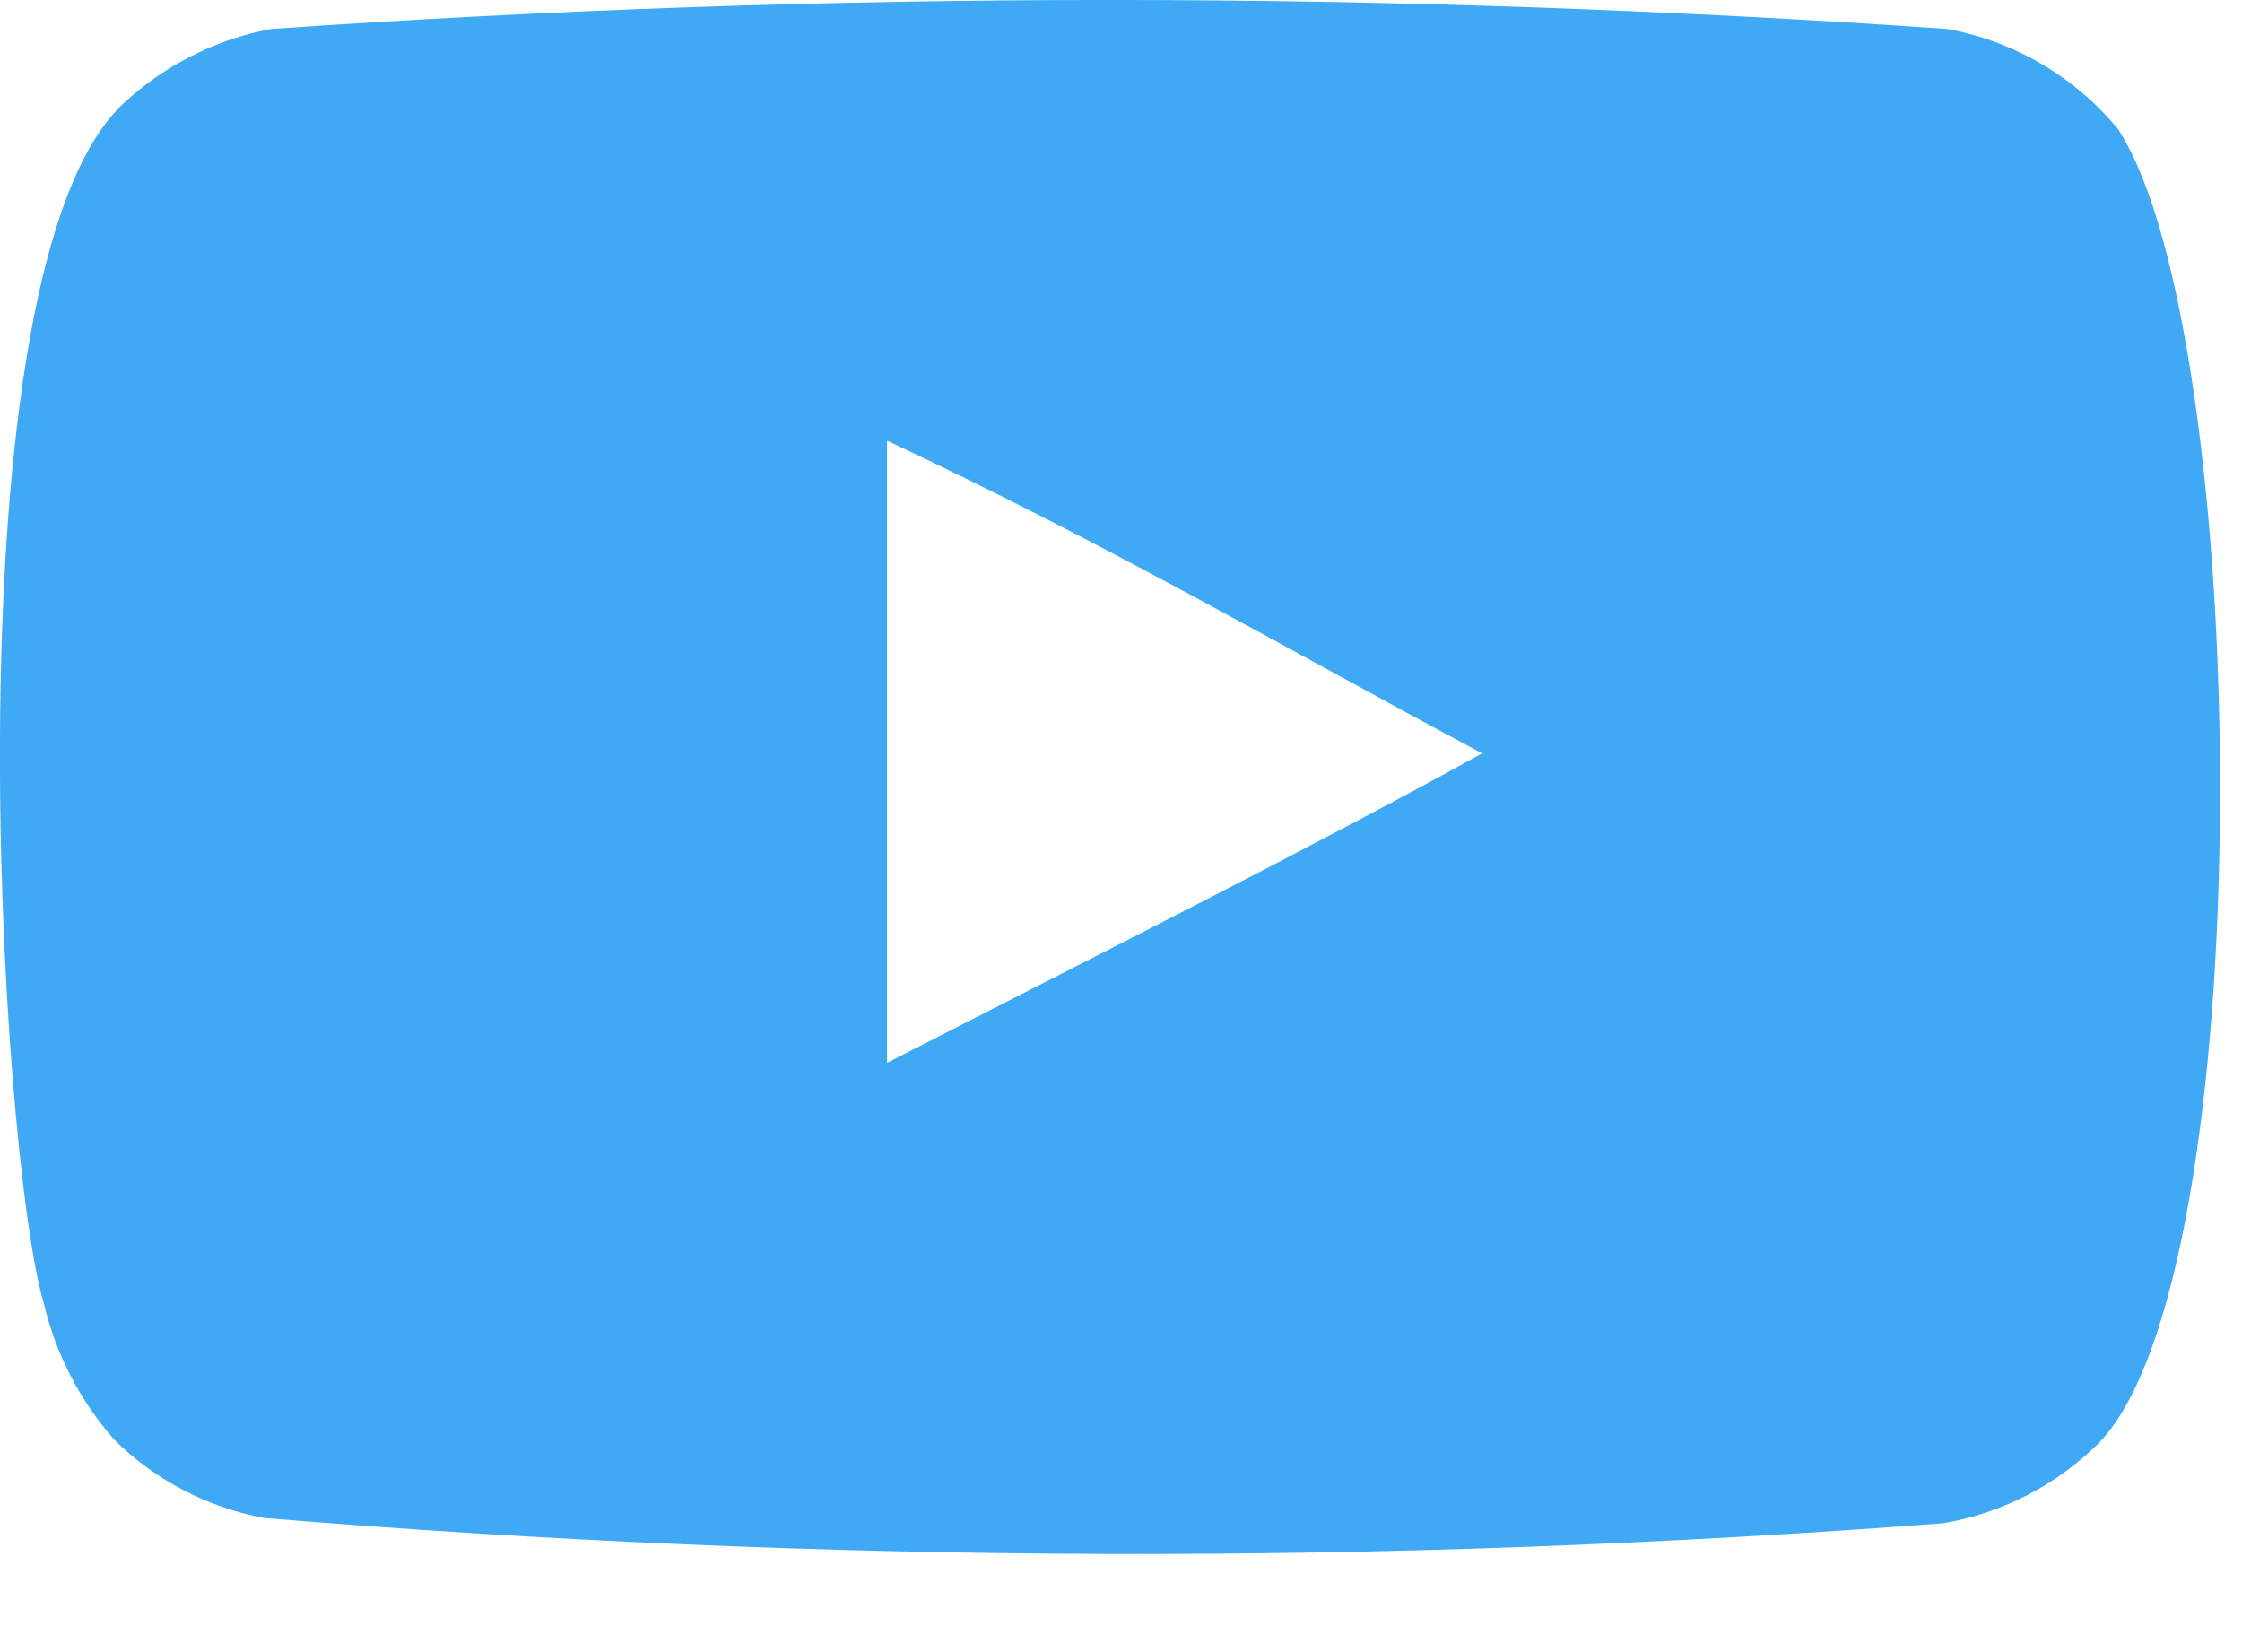
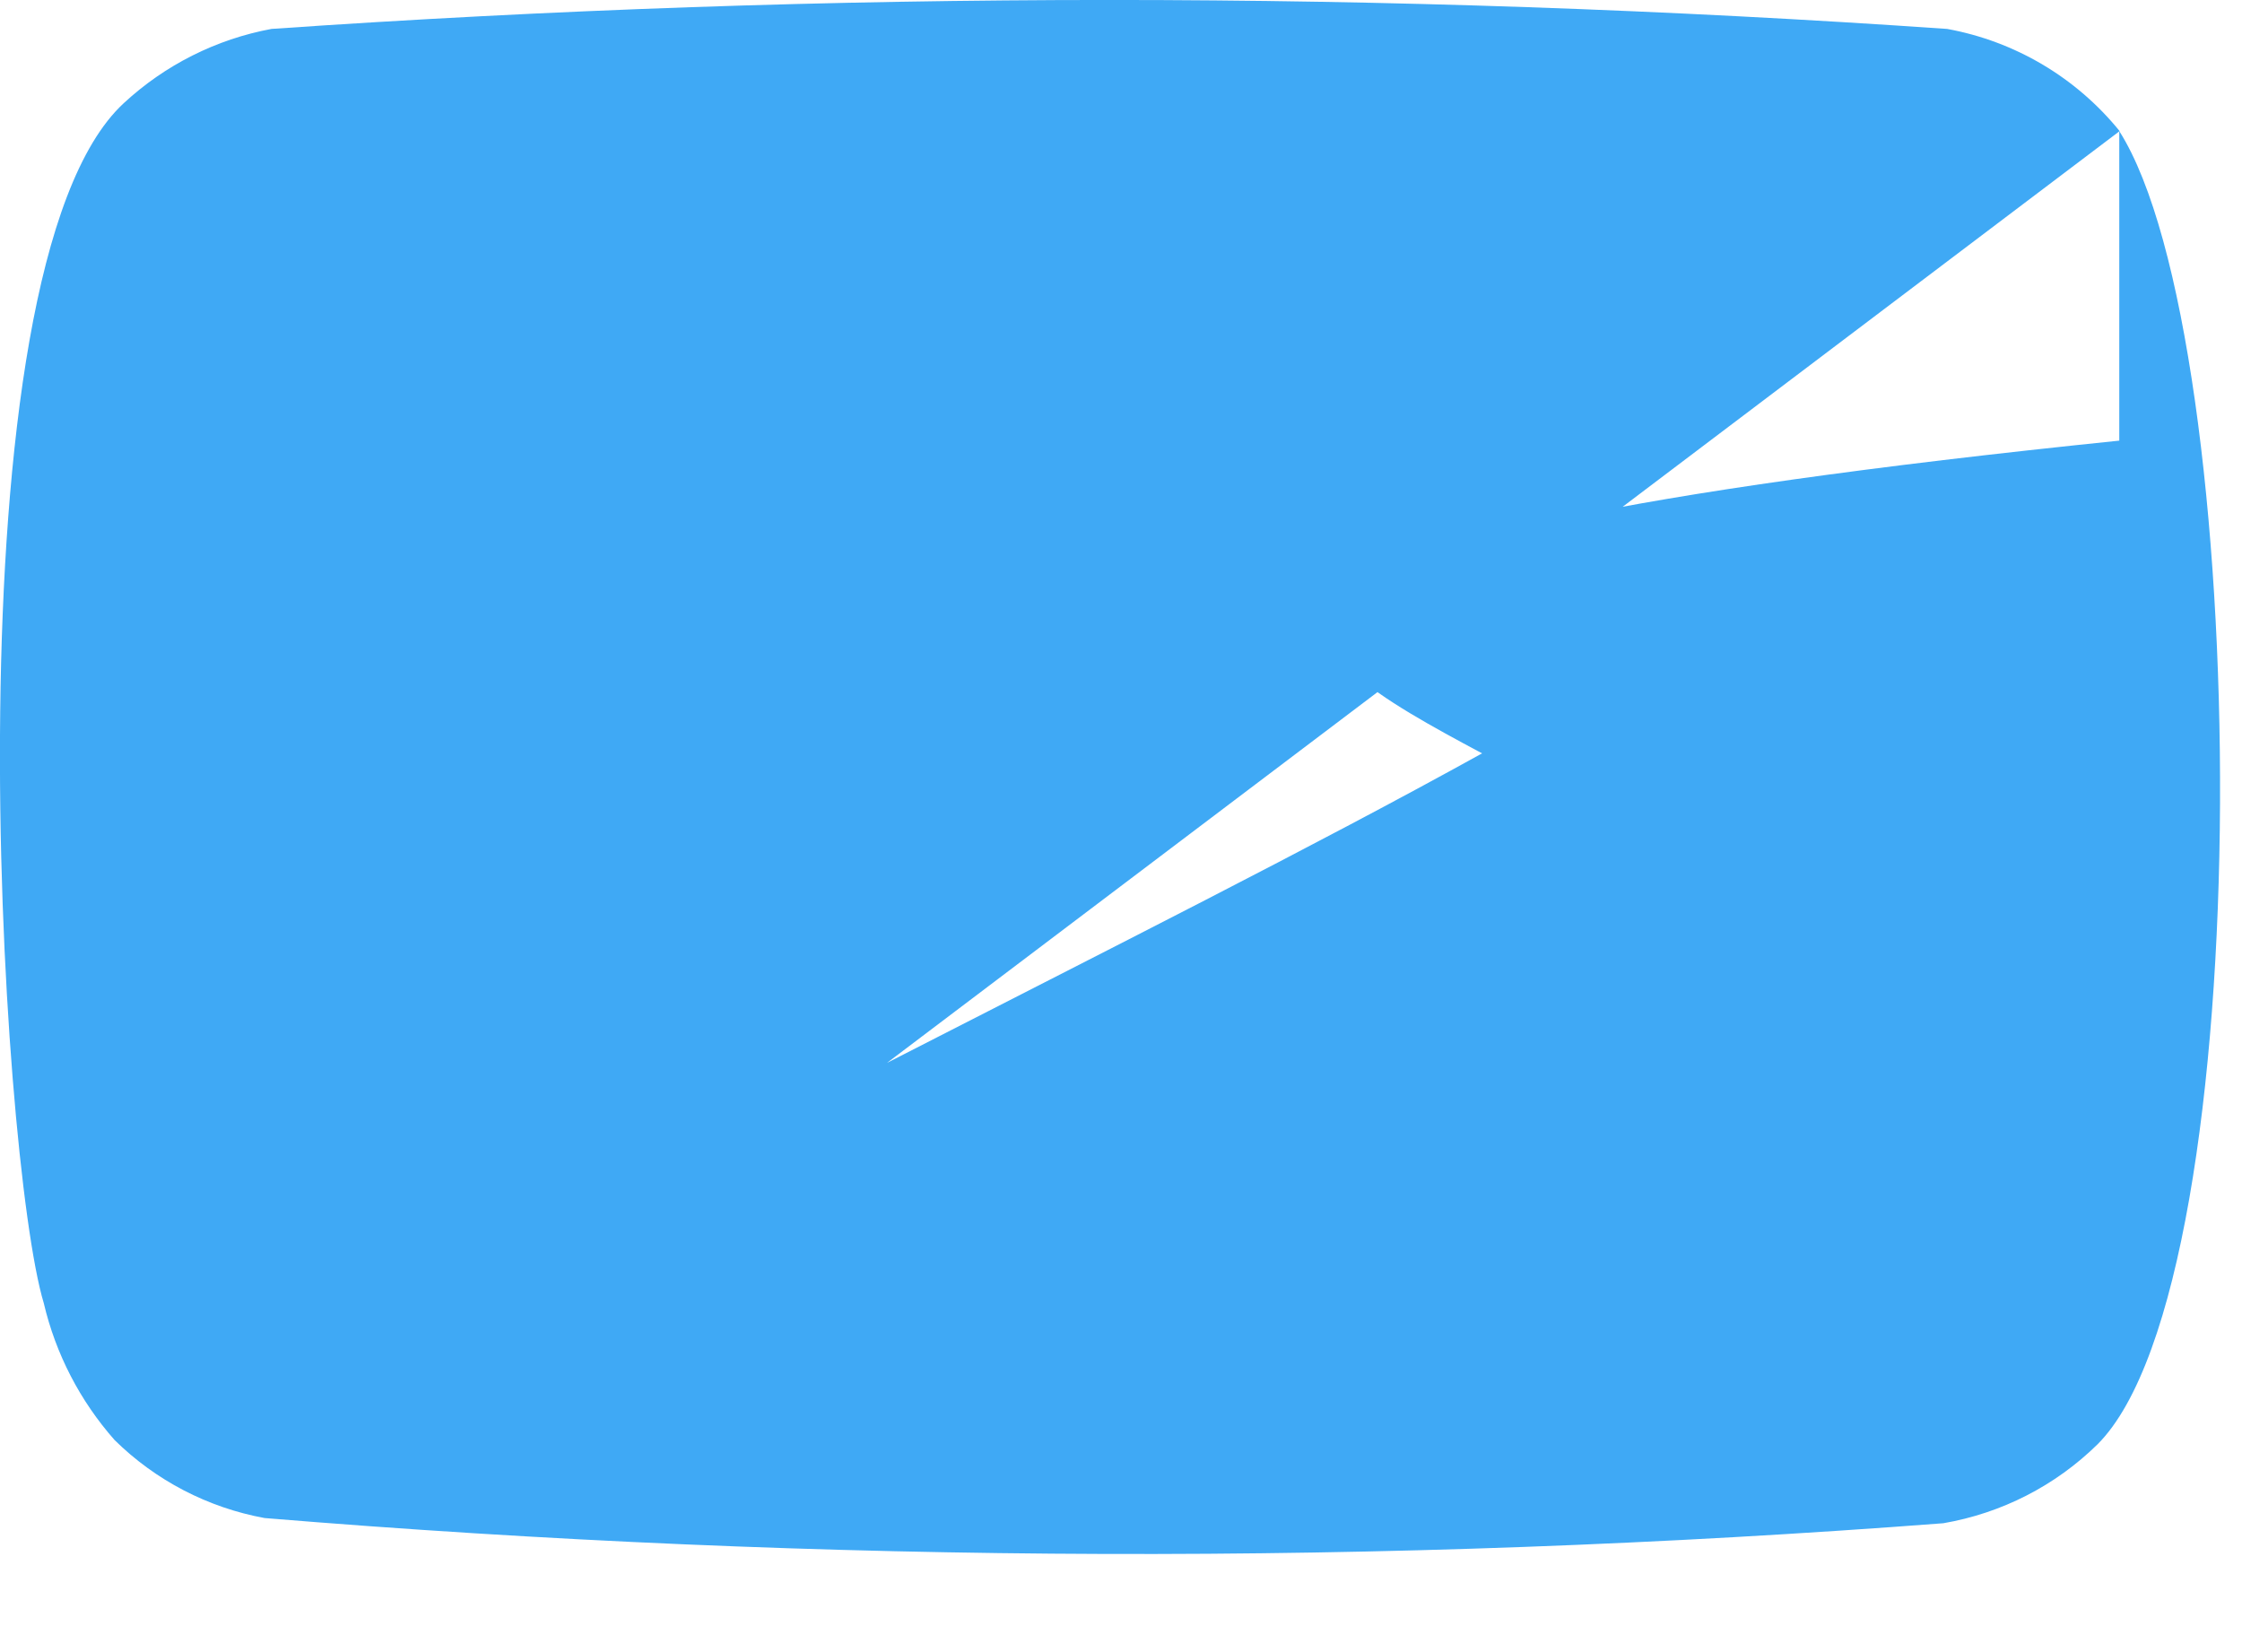
<svg xmlns="http://www.w3.org/2000/svg" width="19" height="14" viewBox="0 0 19 14" fill="none">
-   <path d="M17.963 1.111C17.595 0.657 17.077 0.35 16.501 0.245C11.774 -0.082 7.029 -0.082 2.301 0.245C1.832 0.332 1.397 0.551 1.047 0.876C-0.469 2.282 0.001 9.821 0.371 11.043C0.472 11.473 0.678 11.871 0.971 12.203C1.319 12.546 1.762 12.776 2.242 12.864C6.976 13.255 11.733 13.27 16.469 12.908C16.963 12.823 17.419 12.59 17.776 12.239C19.176 10.839 19.082 2.876 17.96 1.111M7.517 9.007V3.734C9.391 4.615 10.843 5.466 12.56 6.384C11.144 7.168 9.391 8.047 7.517 9.007Z" fill="#3FA9F5" />
+   <path d="M17.963 1.111C17.595 0.657 17.077 0.35 16.501 0.245C11.774 -0.082 7.029 -0.082 2.301 0.245C1.832 0.332 1.397 0.551 1.047 0.876C-0.469 2.282 0.001 9.821 0.371 11.043C0.472 11.473 0.678 11.871 0.971 12.203C1.319 12.546 1.762 12.776 2.242 12.864C6.976 13.255 11.733 13.27 16.469 12.908C16.963 12.823 17.419 12.59 17.776 12.239C19.176 10.839 19.082 2.876 17.96 1.111V3.734C9.391 4.615 10.843 5.466 12.56 6.384C11.144 7.168 9.391 8.047 7.517 9.007Z" fill="#3FA9F5" />
</svg>